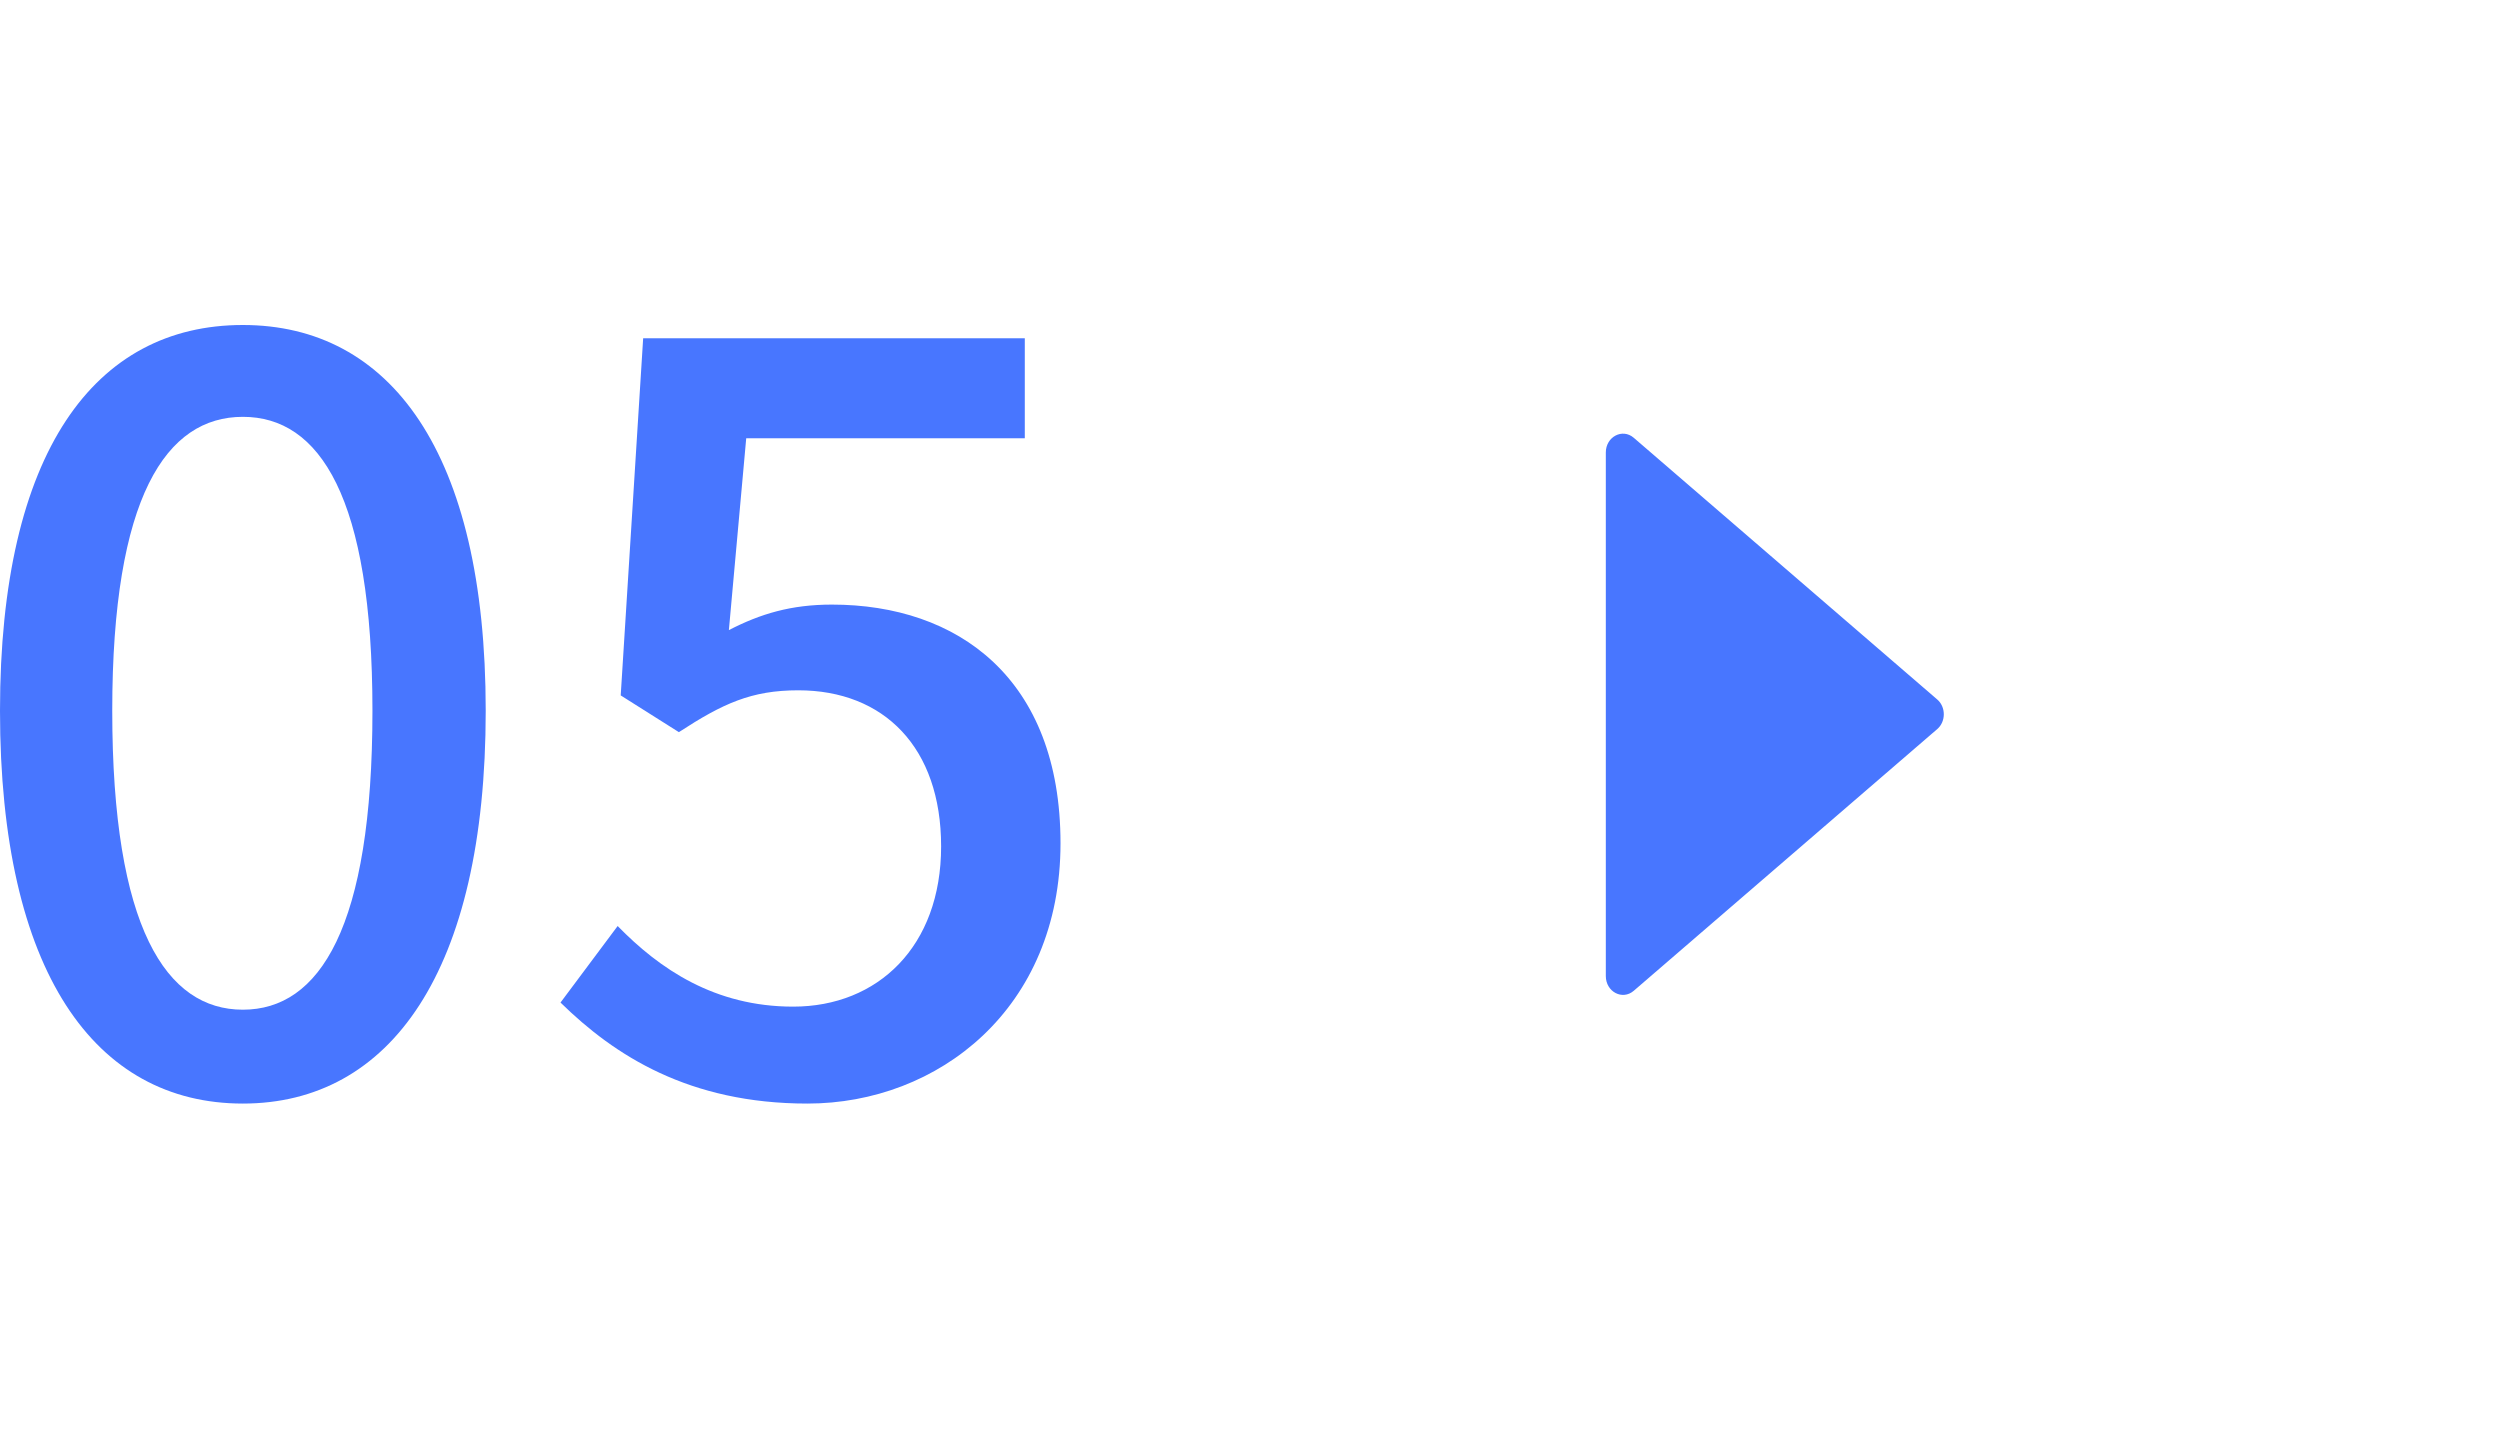
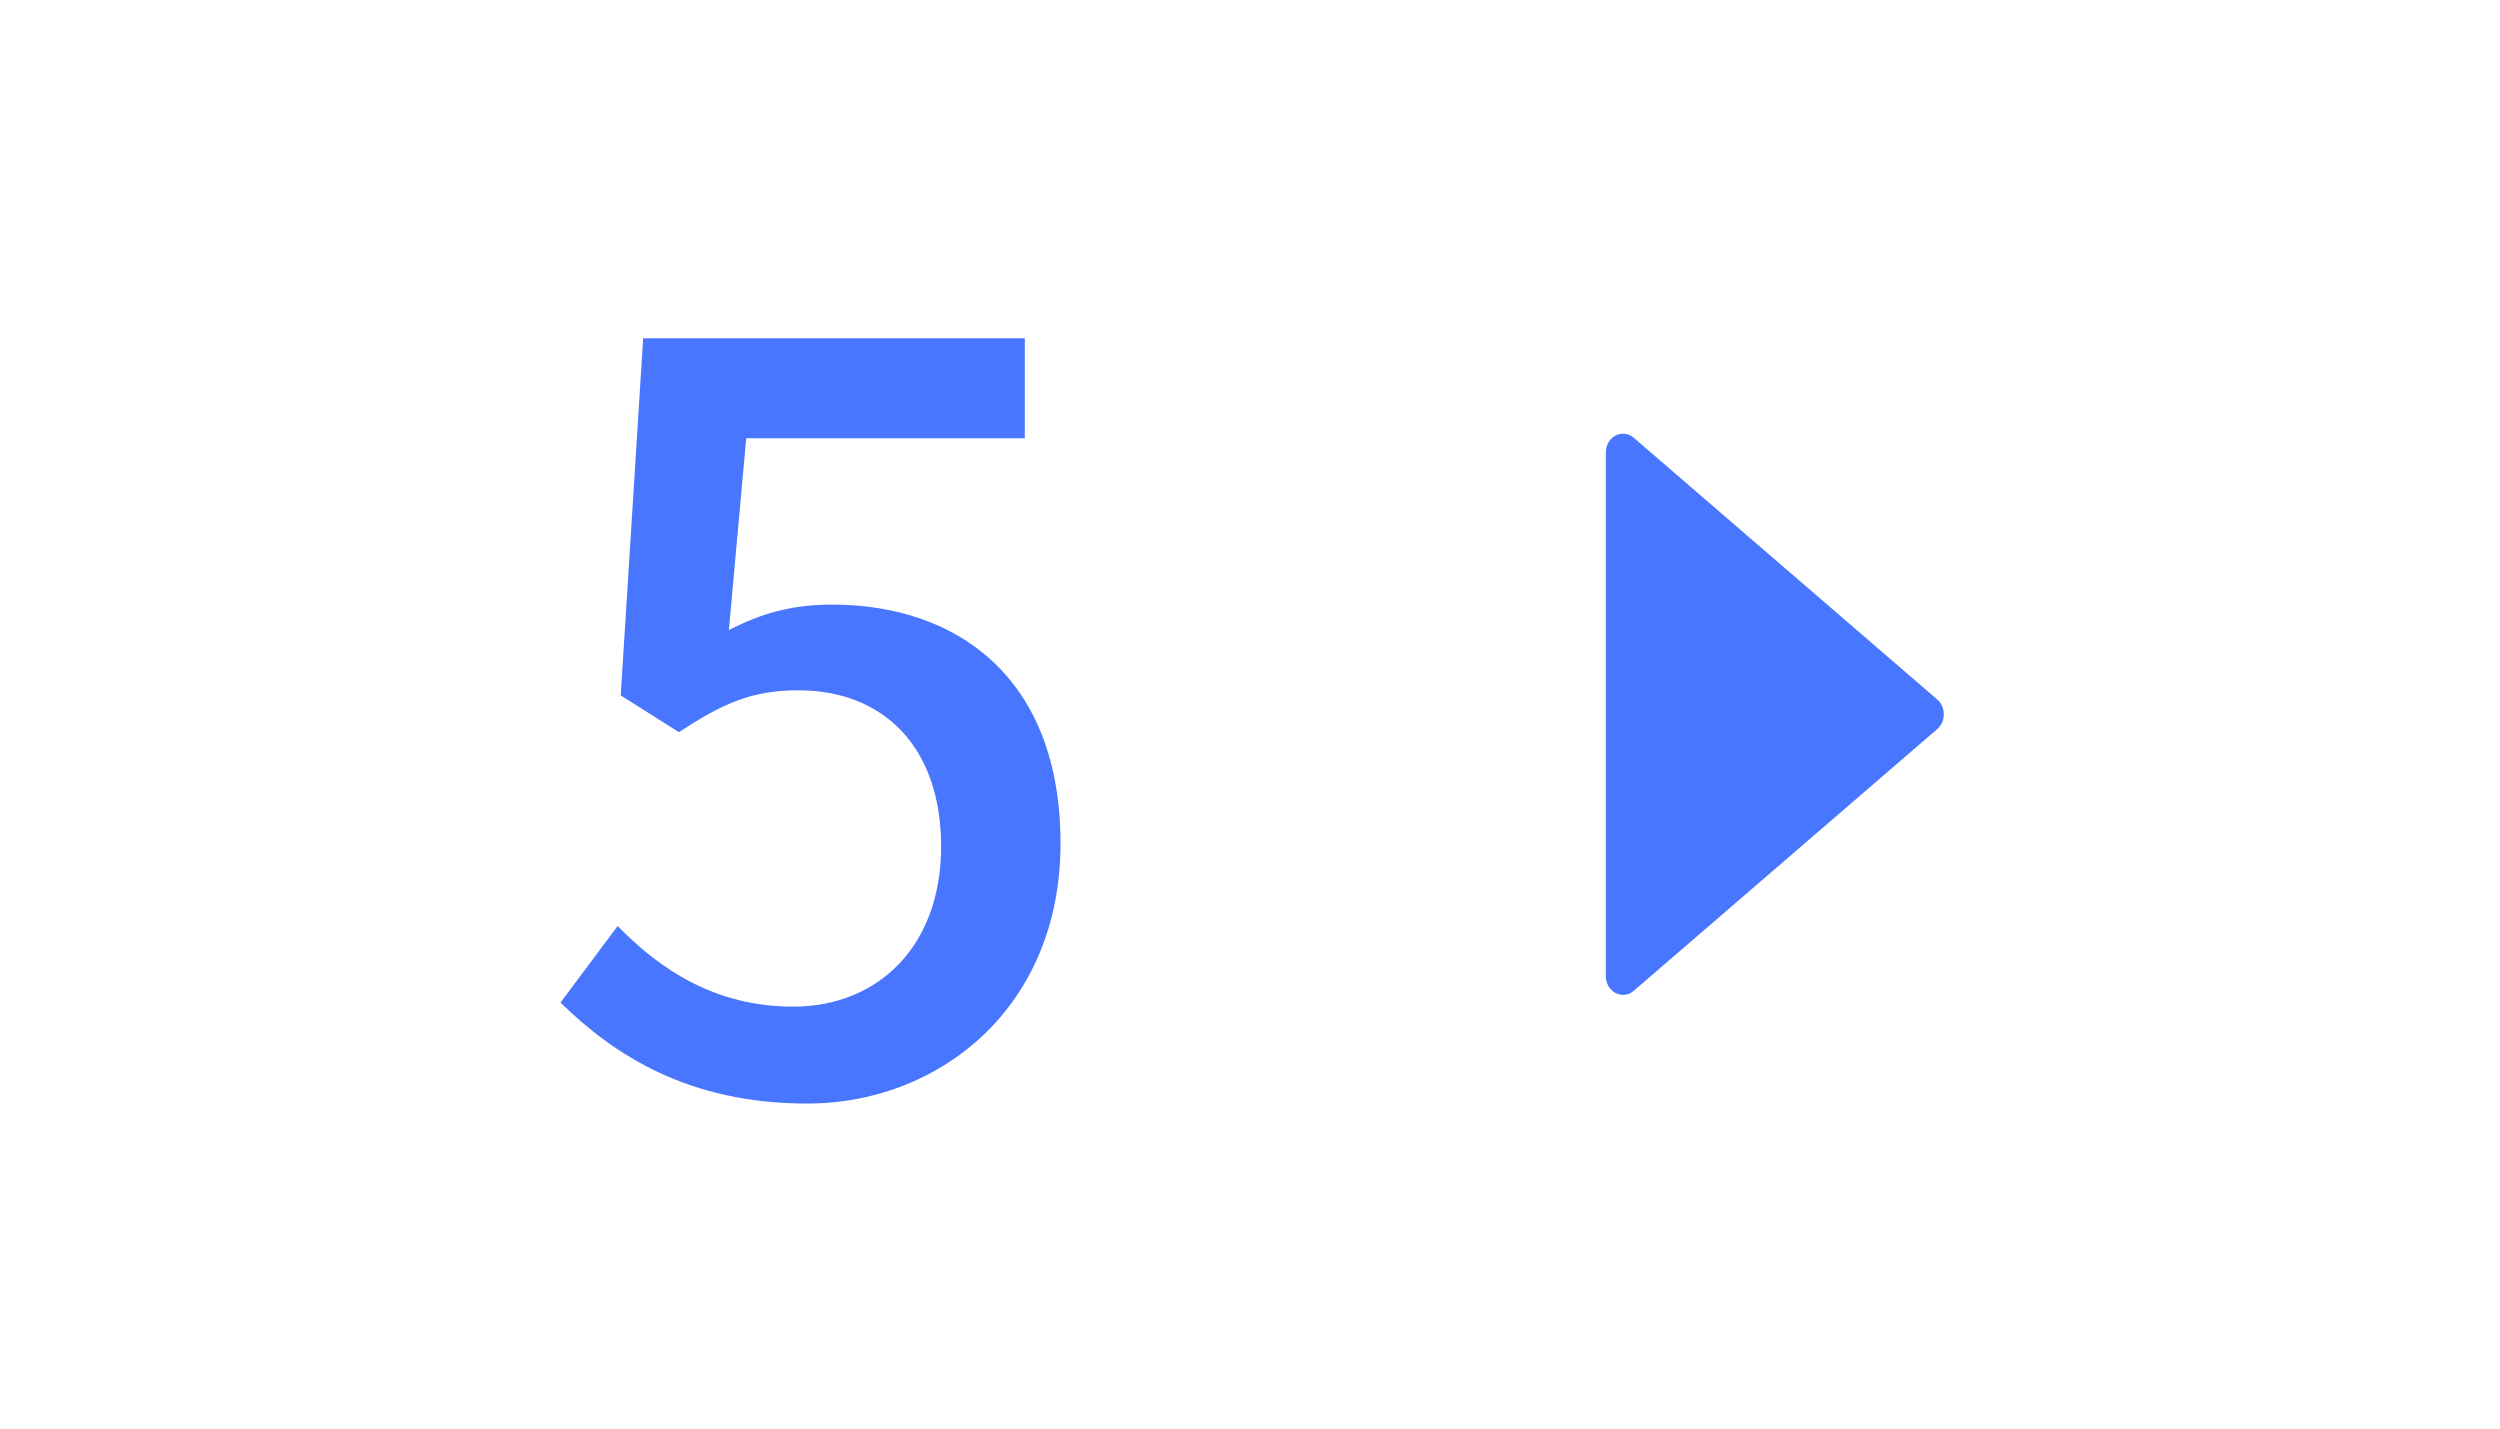
<svg xmlns="http://www.w3.org/2000/svg" width="49" height="28" viewBox="0 0 49 28" fill="none">
-   <path d="M4.76 21.63C7.64 21.63 9.52 19.05 9.52 13.93C9.52 8.85 7.64 6.37 4.76 6.37C1.86 6.37 0 8.85 0 13.93C0 19.05 1.86 21.63 4.76 21.63ZM4.76 19.79C3.26 19.79 2.2 18.19 2.2 13.93C2.2 9.73 3.26 8.17 4.76 8.17C6.26 8.17 7.3 9.73 7.3 13.93C7.3 18.19 6.26 19.79 4.76 19.79Z" fill="#4876FF" />
  <path d="M15.826 21.63C18.386 21.63 20.786 19.77 20.786 16.53C20.786 13.29 18.766 11.85 16.306 11.85C15.506 11.85 14.906 12.03 14.286 12.35L14.626 8.59H20.086V6.63H12.606L12.166 13.63L13.306 14.35C14.166 13.79 14.726 13.53 15.646 13.53C17.326 13.53 18.446 14.65 18.446 16.59C18.446 18.55 17.206 19.73 15.546 19.73C14.006 19.73 12.926 18.99 12.106 18.15L10.986 19.65C12.046 20.69 13.506 21.63 15.826 21.63Z" fill="#4876FF" />
  <path d="M37.971 13.711L32.021 8.58C31.799 8.389 31.474 8.561 31.474 8.869V19.131C31.474 19.439 31.799 19.611 32.021 19.42L37.971 14.289C38.141 14.142 38.141 13.858 37.971 13.711Z" fill="#4876FF" />
</svg>